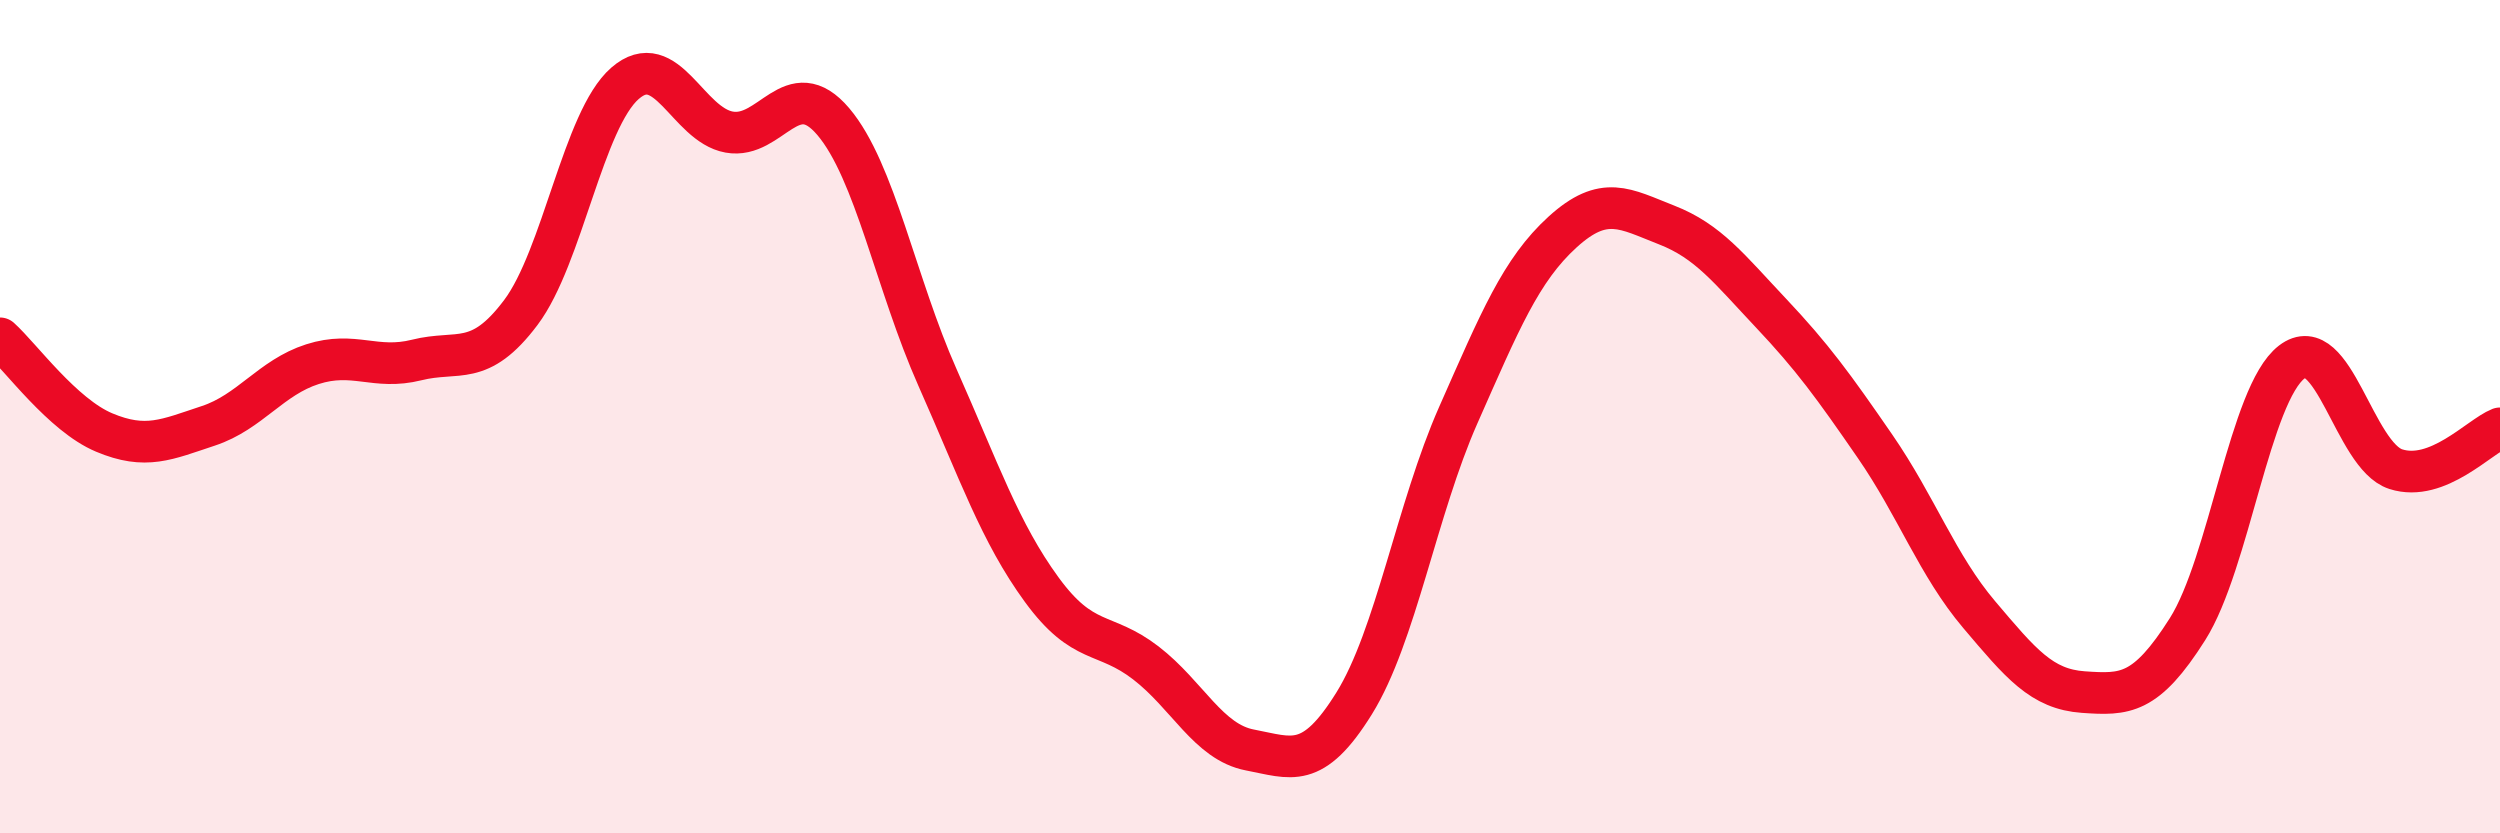
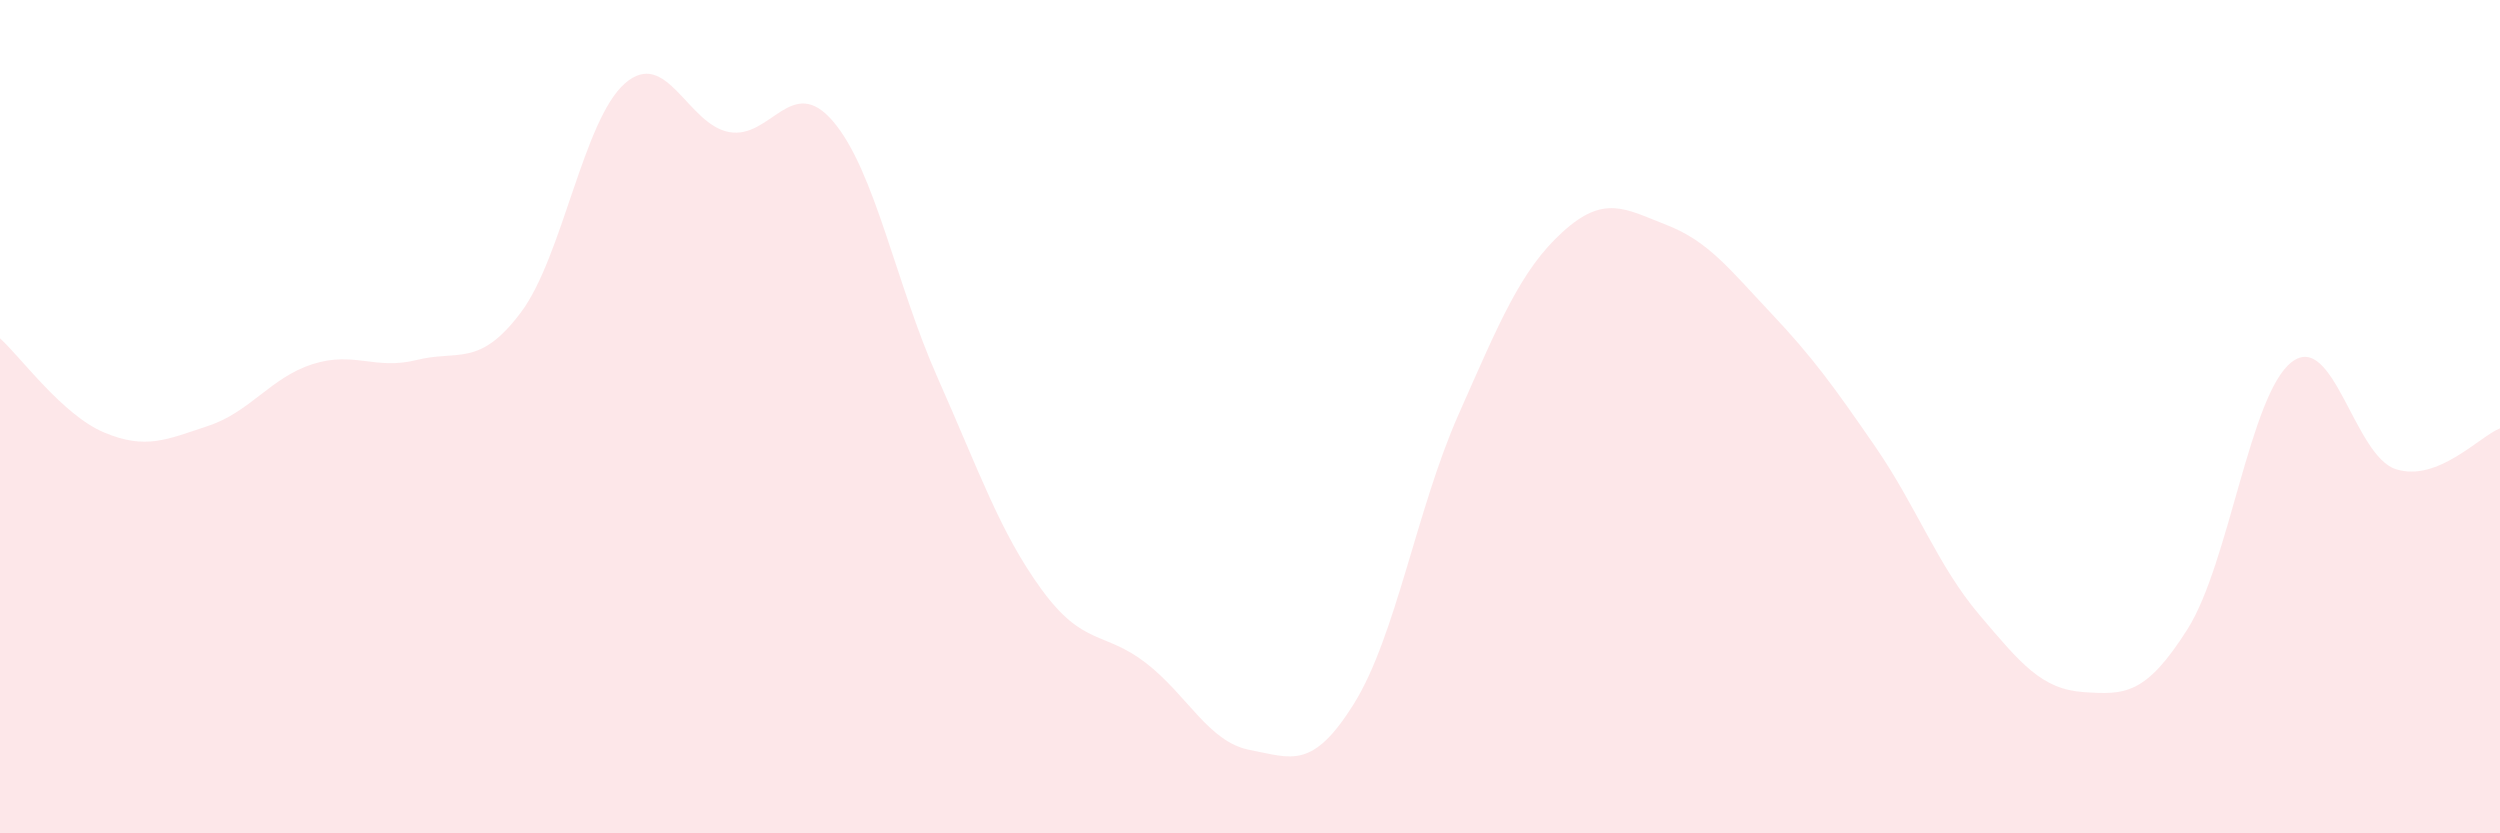
<svg xmlns="http://www.w3.org/2000/svg" width="60" height="20" viewBox="0 0 60 20">
  <path d="M 0,8.12 C 0.5,8.57 1.5,9.96 2.5,10.38 C 3.5,10.8 4,10.55 5,10.22 C 6,9.89 6.5,9.06 7.5,8.74 C 8.5,8.42 9,8.89 10,8.64 C 11,8.39 11.5,8.83 12.5,7.5 C 13.5,6.17 14,2.87 15,2 C 16,1.13 16.5,2.99 17.5,3.17 C 18.5,3.35 19,1.74 20,2.92 C 21,4.1 21.5,6.81 22.5,9.06 C 23.5,11.31 24,12.78 25,14.15 C 26,15.52 26.5,15.14 27.5,15.91 C 28.5,16.68 29,17.81 30,18 C 31,18.19 31.5,18.49 32.5,16.88 C 33.5,15.27 34,12.22 35,9.96 C 36,7.7 36.5,6.48 37.5,5.57 C 38.5,4.66 39,5.01 40,5.4 C 41,5.79 41.5,6.45 42.5,7.51 C 43.5,8.57 44,9.26 45,10.71 C 46,12.16 46.5,13.57 47.5,14.75 C 48.5,15.93 49,16.54 50,16.61 C 51,16.68 51.5,16.68 52.5,15.1 C 53.5,13.52 54,9.46 55,8.69 C 56,7.92 56.5,10.94 57.5,11.26 C 58.5,11.58 59.5,10.48 60,10.28L60 20L0 20Z" fill="#EB0A25" opacity="0.1" stroke-linecap="round" stroke-linejoin="round" />
-   <path d="M 0,8.12 C 0.5,8.57 1.5,9.96 2.5,10.38 C 3.5,10.8 4,10.55 5,10.22 C 6,9.89 6.5,9.06 7.5,8.74 C 8.5,8.42 9,8.89 10,8.64 C 11,8.39 11.5,8.83 12.5,7.5 C 13.5,6.17 14,2.87 15,2 C 16,1.13 16.5,2.99 17.5,3.17 C 18.5,3.35 19,1.74 20,2.92 C 21,4.1 21.5,6.81 22.5,9.06 C 23.5,11.31 24,12.78 25,14.15 C 26,15.52 26.5,15.14 27.5,15.91 C 28.5,16.68 29,17.81 30,18 C 31,18.19 31.5,18.49 32.5,16.88 C 33.5,15.27 34,12.22 35,9.96 C 36,7.7 36.5,6.48 37.5,5.57 C 38.5,4.66 39,5.01 40,5.4 C 41,5.79 41.5,6.45 42.5,7.51 C 43.5,8.57 44,9.26 45,10.71 C 46,12.16 46.5,13.57 47.5,14.75 C 48.5,15.93 49,16.54 50,16.61 C 51,16.68 51.5,16.68 52.5,15.1 C 53.5,13.52 54,9.46 55,8.69 C 56,7.92 56.5,10.94 57.5,11.26 C 58.5,11.58 59.5,10.48 60,10.28" stroke="#EB0A25" stroke-width="1" fill="none" stroke-linecap="round" stroke-linejoin="round" />
</svg>